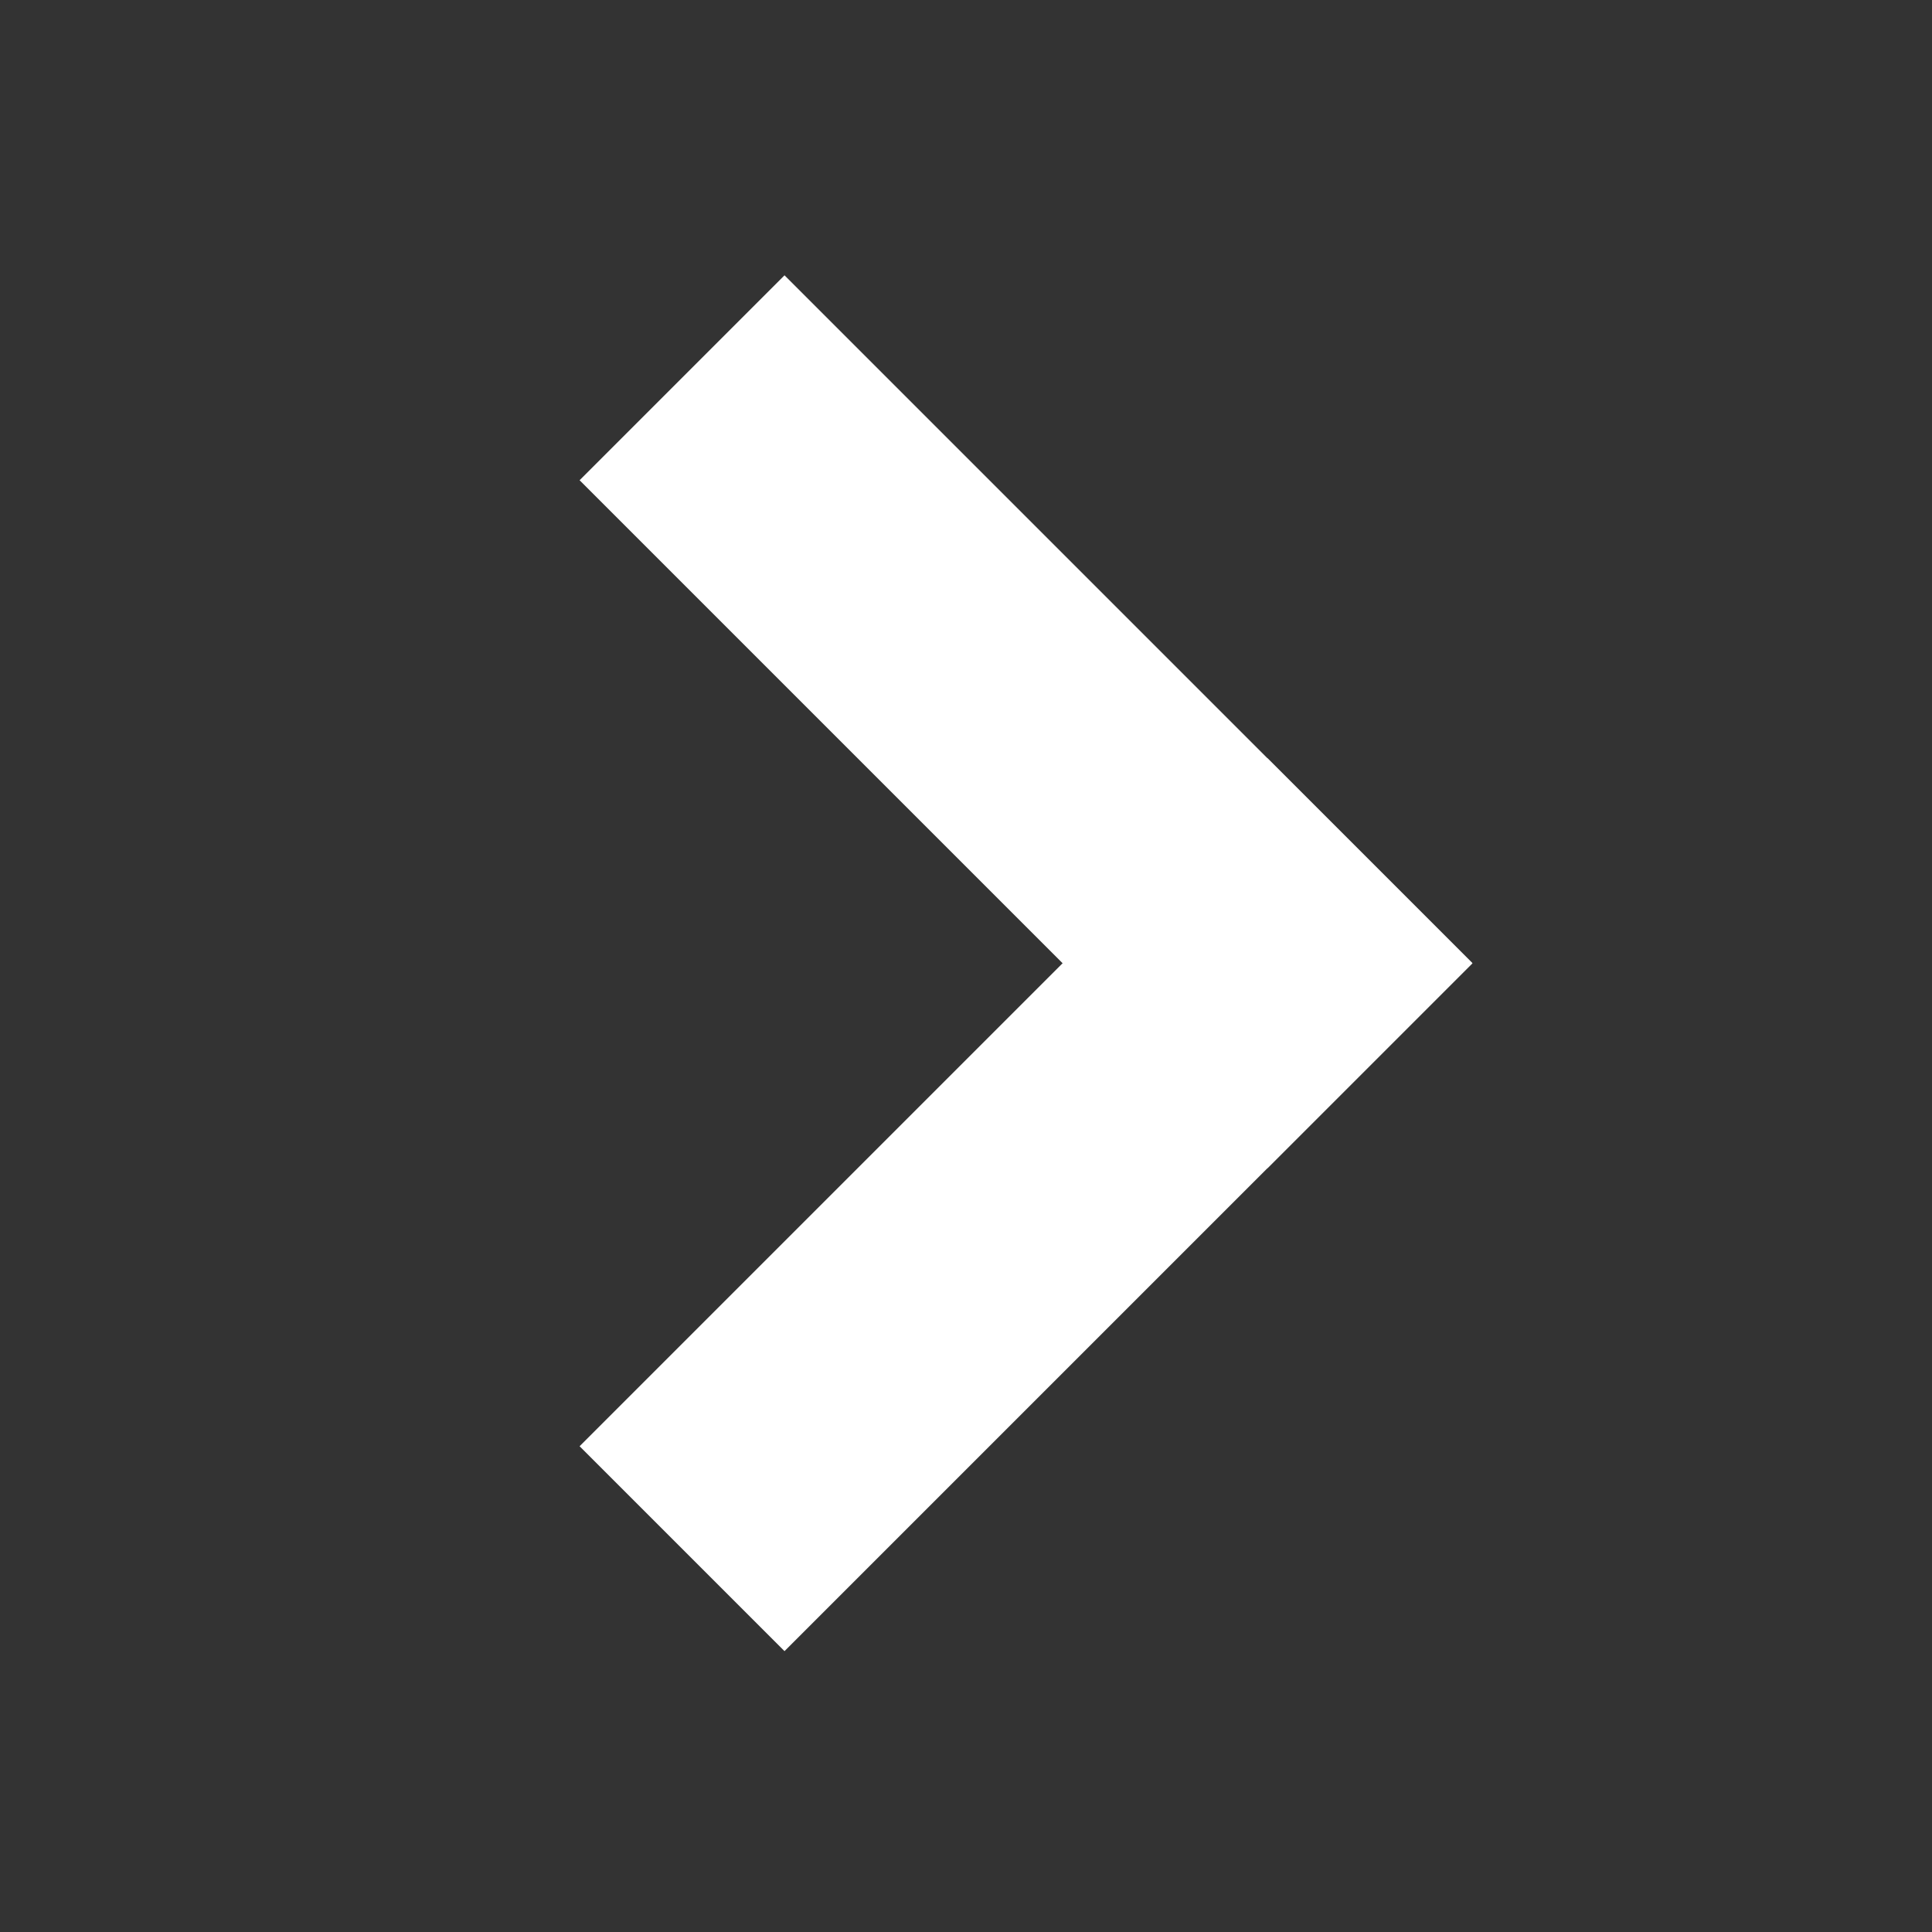
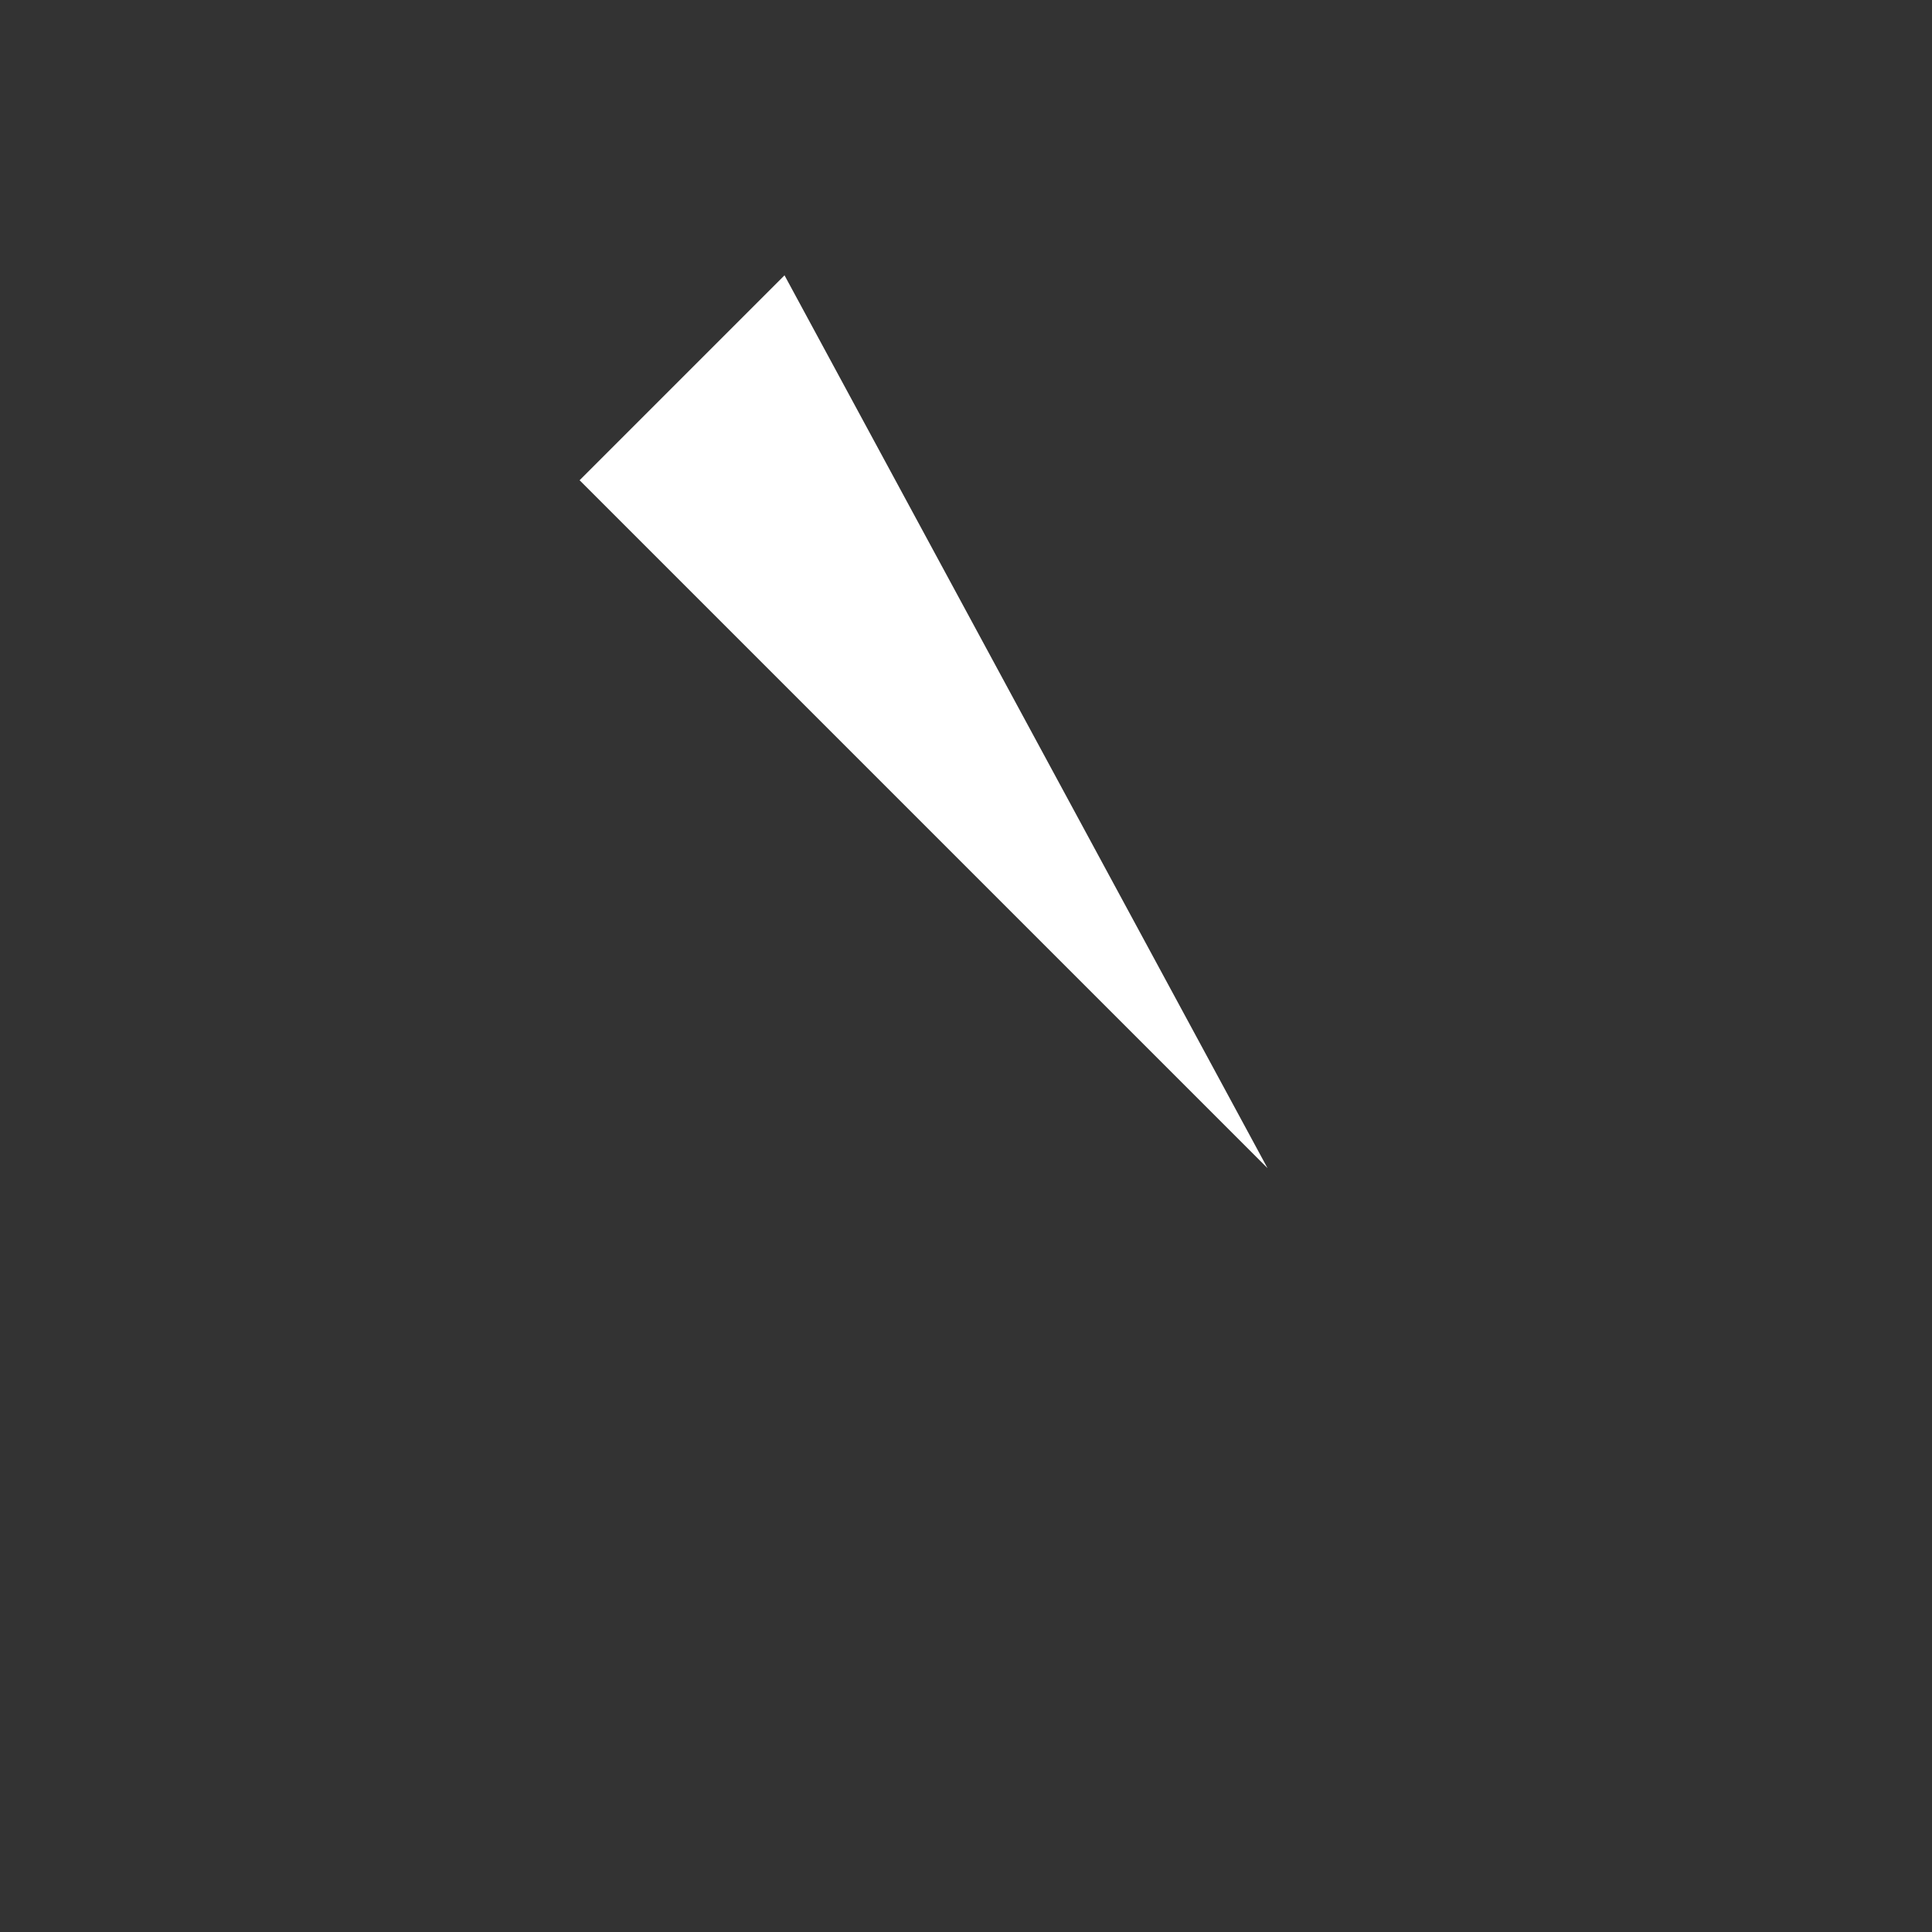
<svg xmlns="http://www.w3.org/2000/svg" width="16" height="16" viewBox="0 0 16 16" fill="none">
  <rect x="0" y="0" width="16" height="16" fill="#333333" stroke="none" />
-   <path fill-rule="evenodd" clip-rule="evenodd" d="M6.497 2.28L12.194 7.977L10.497 9.674L4.8 3.977L6.497 2.28Z" fill="white" />
-   <path fill-rule="evenodd" clip-rule="evenodd" d="M12.194 7.977L6.497 13.674L4.8 11.977L10.497 6.28L12.194 7.977Z" fill="white" />
+   <path fill-rule="evenodd" clip-rule="evenodd" d="M6.497 2.28L10.497 9.674L4.8 3.977L6.497 2.28Z" fill="white" />
</svg>